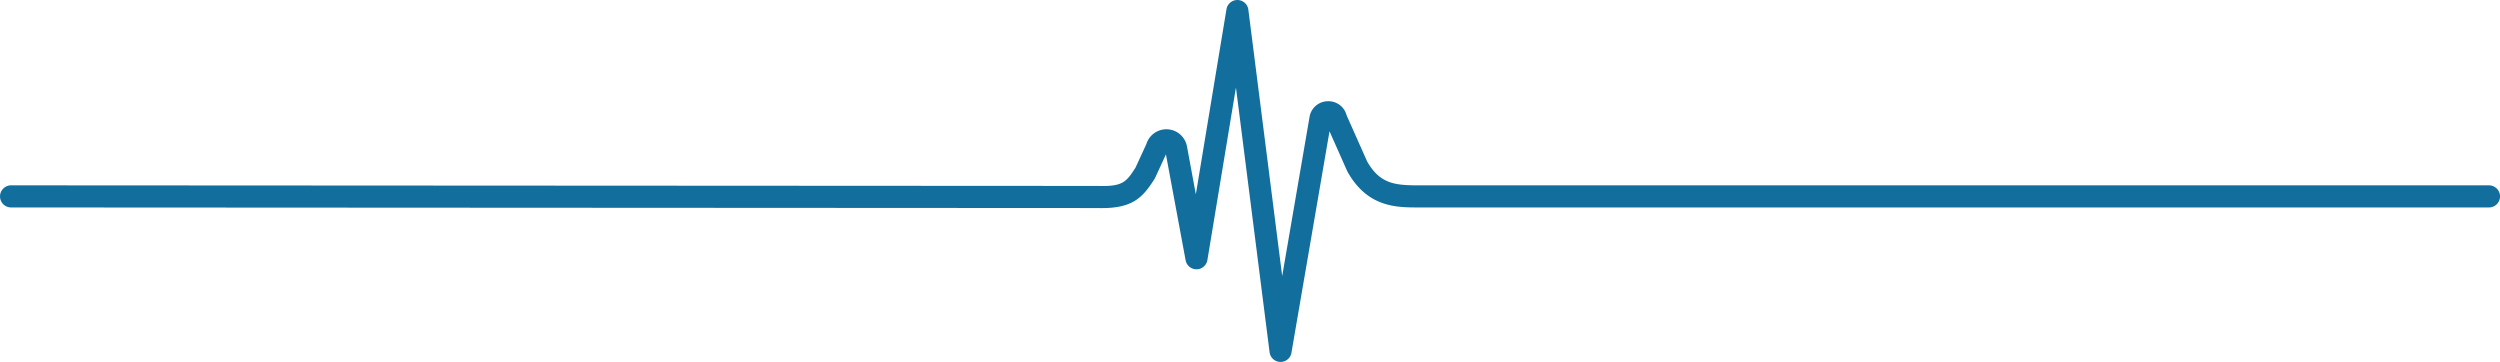
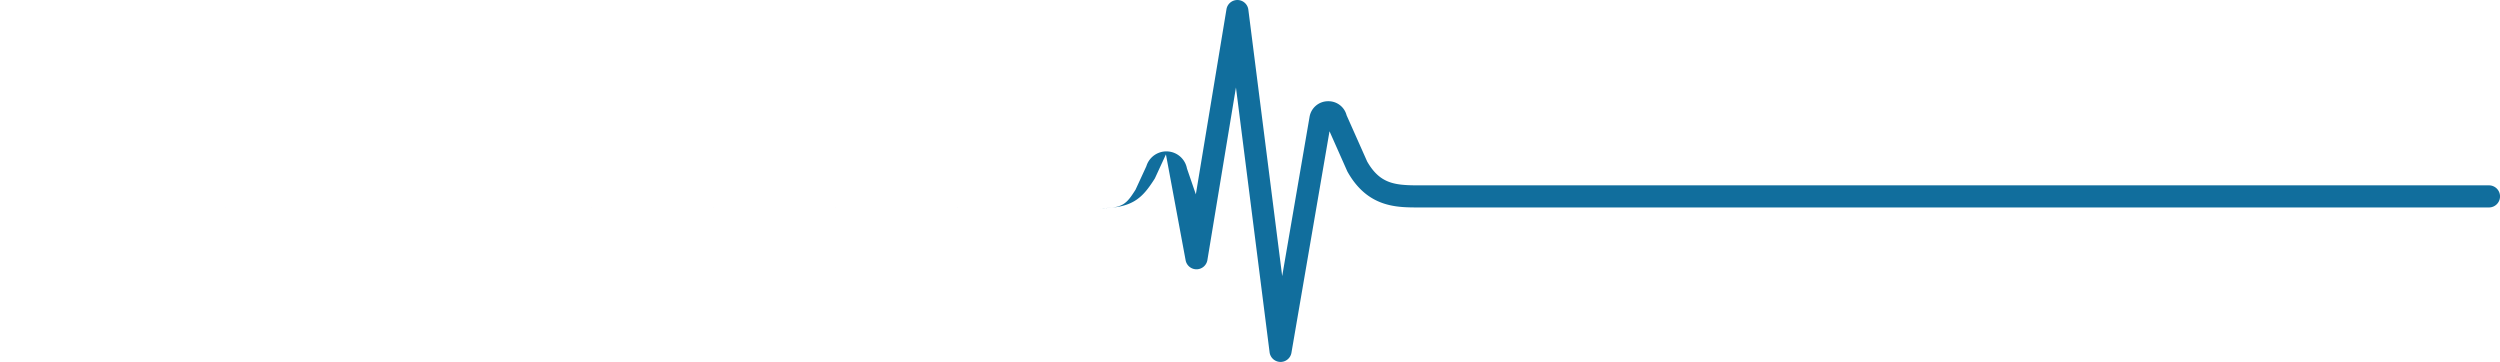
<svg xmlns="http://www.w3.org/2000/svg" width="352.559" height="51.04" viewBox="0 0 352.559 51.04">
-   <path id="Path_4425" data-name="Path 4425" d="M41.148,51.04h-.035A1.559,1.559,0,0,1,39.6,49.677L34.856,12.335,30.829,36.672a1.559,1.559,0,0,1-3.071.031L24.982,21.774l-1.509,3.275a1.568,1.568,0,0,1-.1.19c-1.7,2.652-3.1,4.252-8.076,4.1l-153.176-.084a1.559,1.559,0,0,1-1.559-1.559,1.559,1.559,0,0,1,1.559-1.559l153.2.084h.049c3.542.113,4.029-.567,5.32-2.576l1.534-3.329a2.952,2.952,0,0,1,5.724.326L29.2,27.407l4.319-26.1a1.559,1.559,0,0,1,3.085.058l4.773,37.568L45.234,16.5a2.642,2.642,0,0,1,2.628-2.224h.012a2.637,2.637,0,0,1,2.586,1.983l2.9,6.518c1.782,3.114,3.867,3.349,7.079,3.362h151.13a1.559,1.559,0,1,1-.014,3.118H60.421c-2.957-.013-7.007-.031-9.817-5.012-.024-.043-.046-.087-.067-.133l-2.486-5.6-5.368,31.23a1.559,1.559,0,0,1-1.536,1.3" transform="translate(139.442 0)" fill="#116e9d" />
+   <path id="Path_4425" data-name="Path 4425" d="M41.148,51.04h-.035A1.559,1.559,0,0,1,39.6,49.677L34.856,12.335,30.829,36.672a1.559,1.559,0,0,1-3.071.031L24.982,21.774l-1.509,3.275a1.568,1.568,0,0,1-.1.19c-1.7,2.652-3.1,4.252-8.076,4.1l-153.176-.084l153.2.084h.049c3.542.113,4.029-.567,5.32-2.576l1.534-3.329a2.952,2.952,0,0,1,5.724.326L29.2,27.407l4.319-26.1a1.559,1.559,0,0,1,3.085.058l4.773,37.568L45.234,16.5a2.642,2.642,0,0,1,2.628-2.224h.012a2.637,2.637,0,0,1,2.586,1.983l2.9,6.518c1.782,3.114,3.867,3.349,7.079,3.362h151.13a1.559,1.559,0,1,1-.014,3.118H60.421c-2.957-.013-7.007-.031-9.817-5.012-.024-.043-.046-.087-.067-.133l-2.486-5.6-5.368,31.23a1.559,1.559,0,0,1-1.536,1.3" transform="translate(139.442 0)" fill="#116e9d" />
</svg>